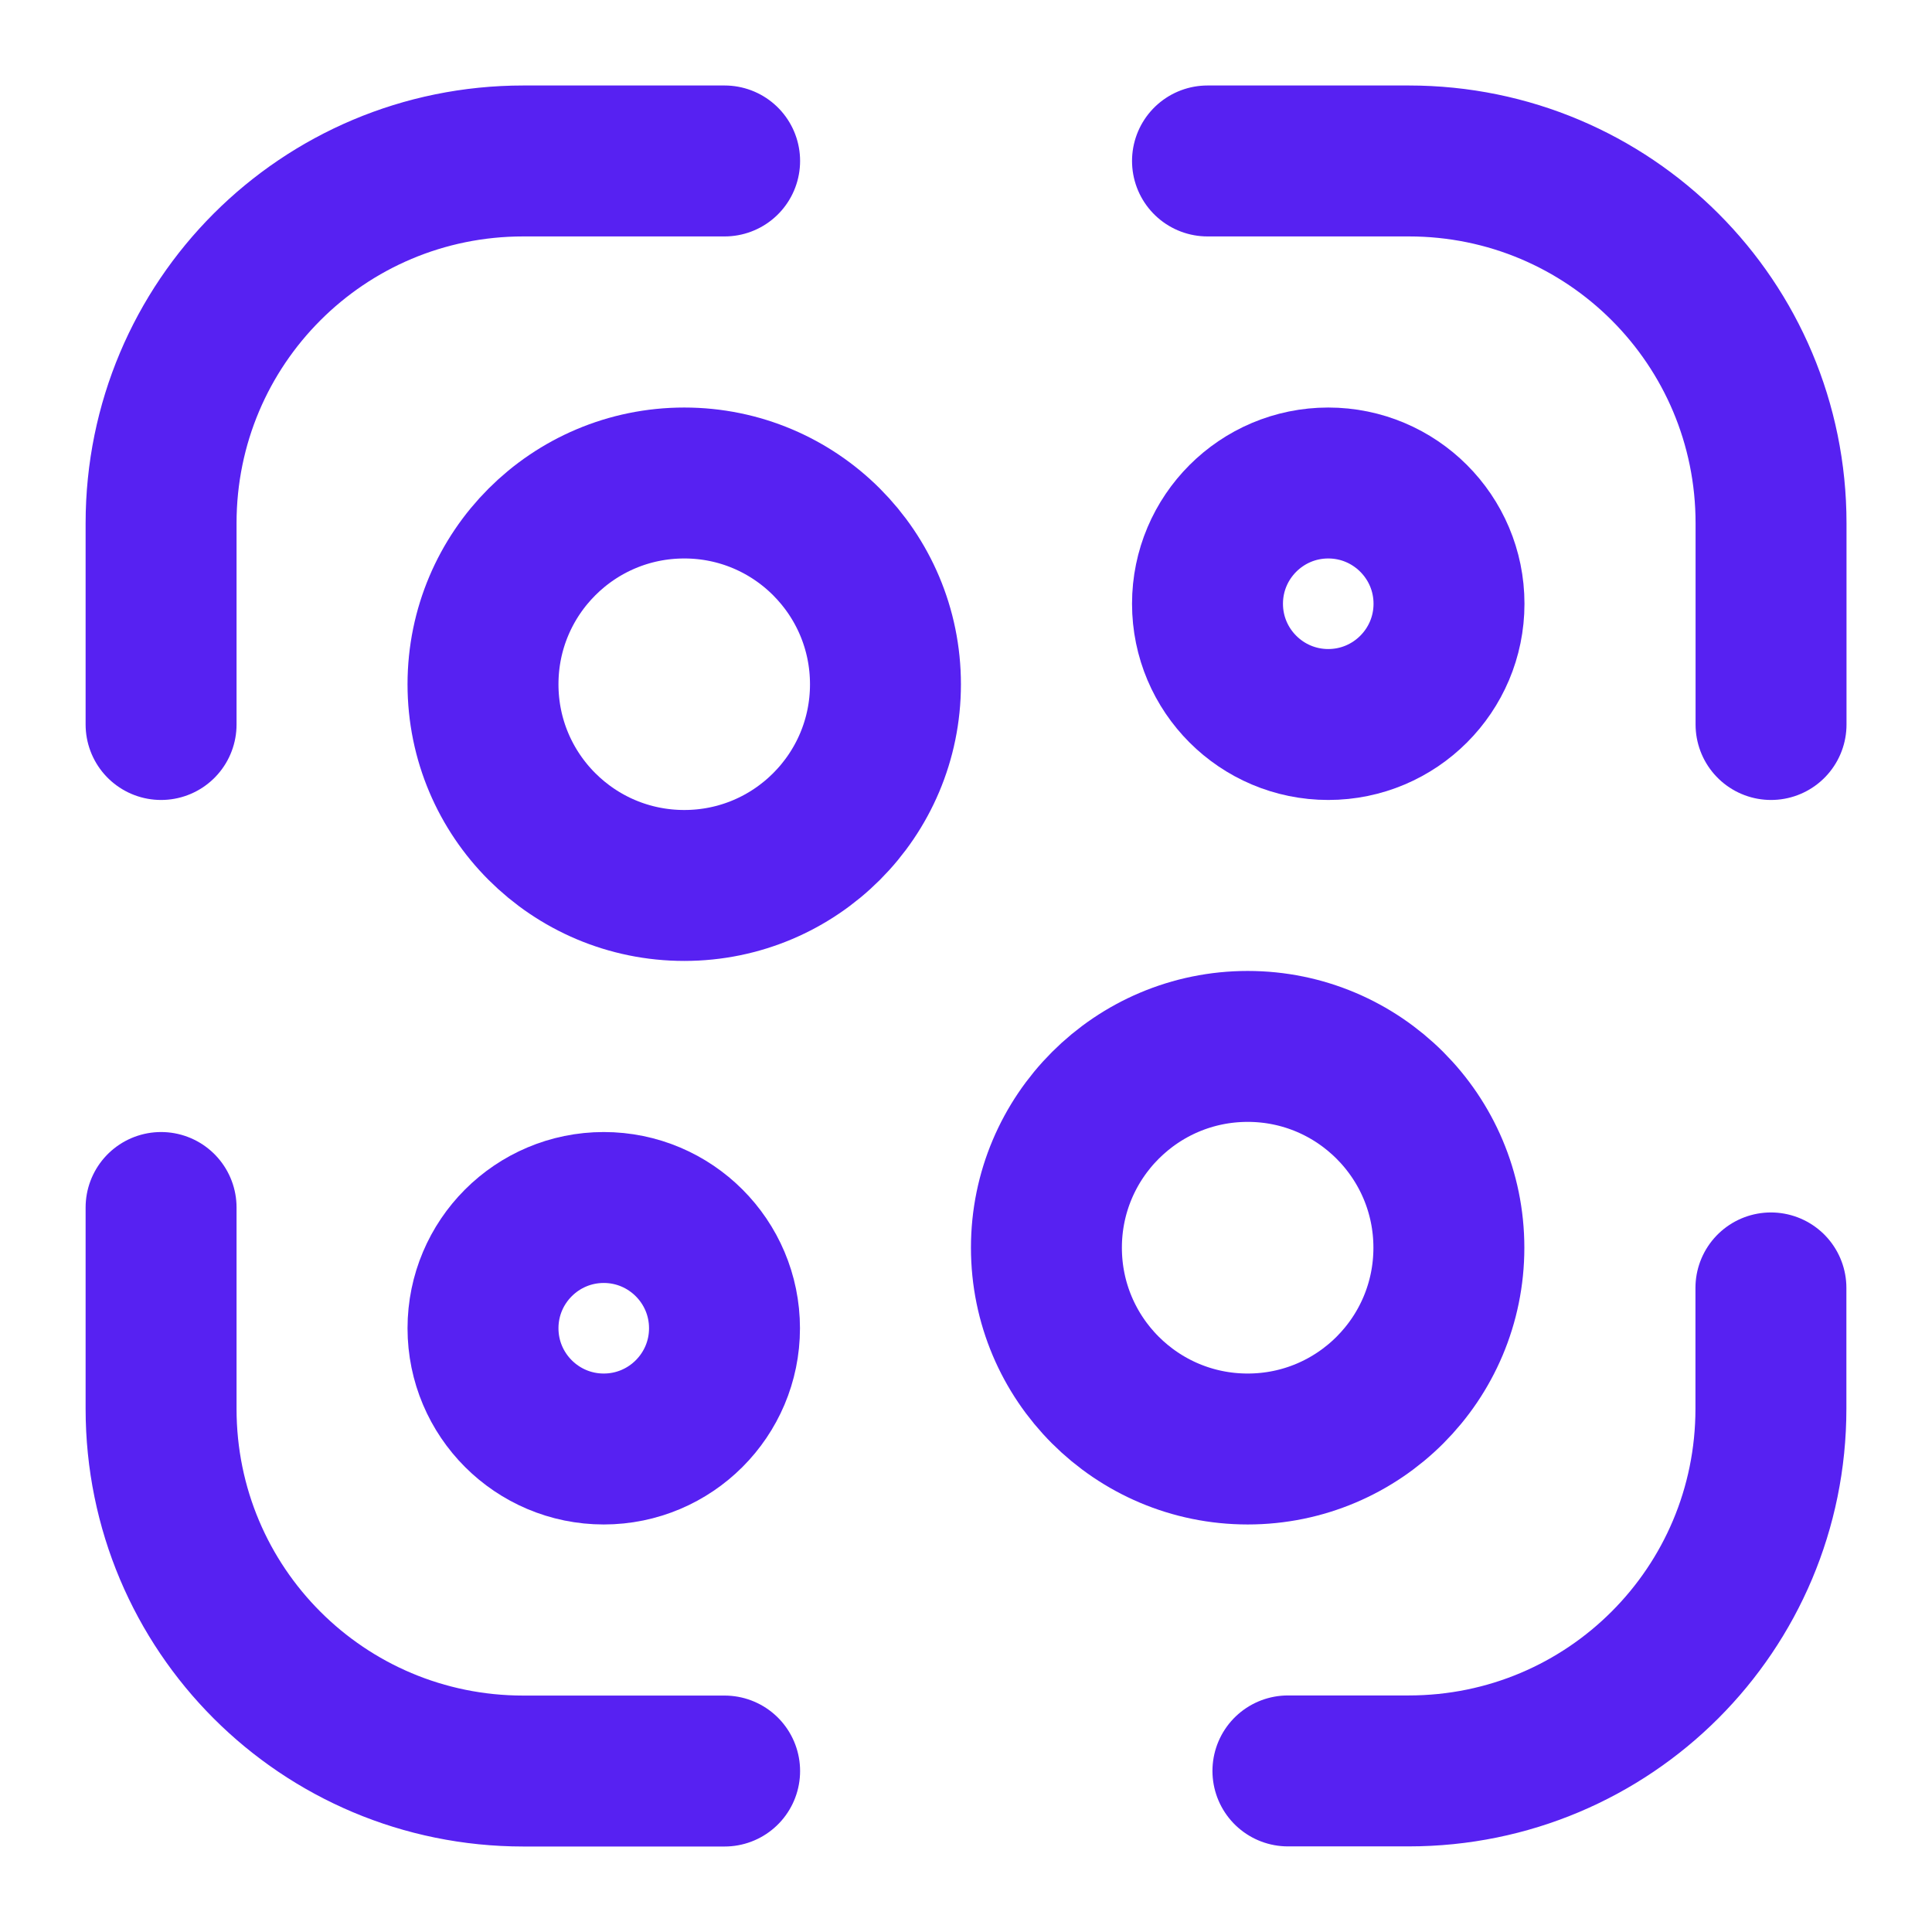
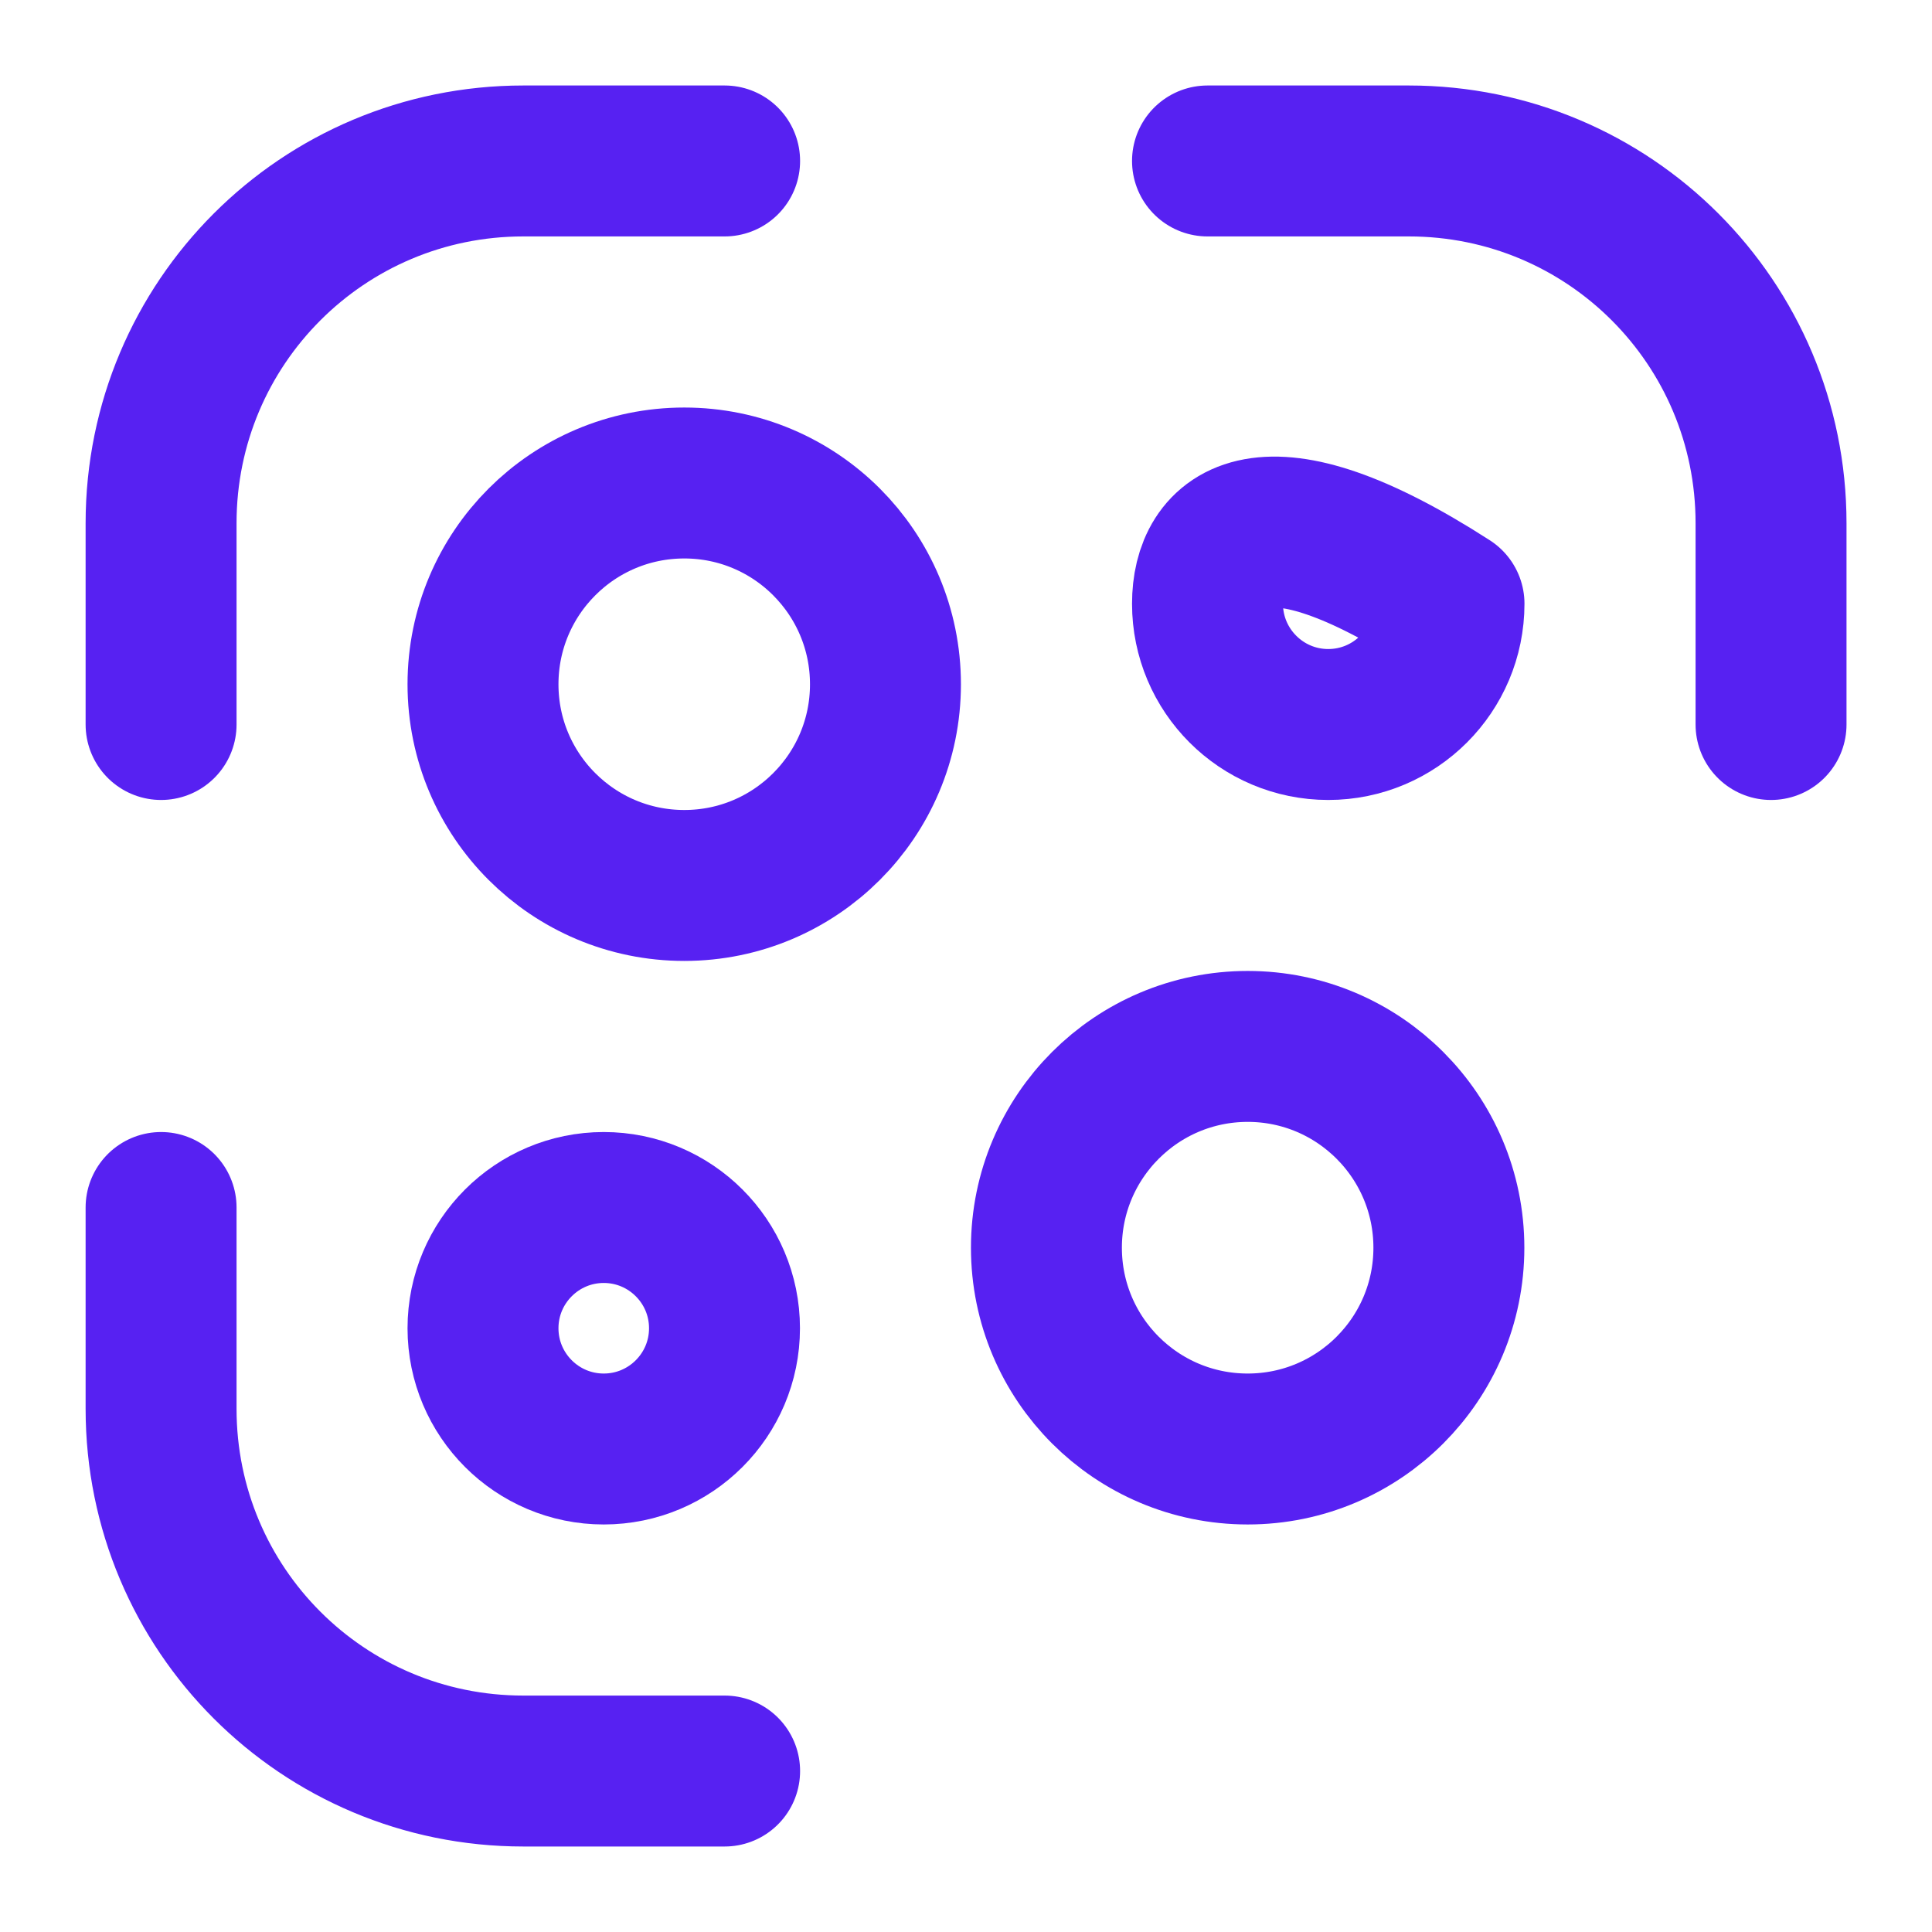
<svg xmlns="http://www.w3.org/2000/svg" width="16" height="16" viewBox="0 0 16 16" fill="none">
  <path d="M1.334 6V4.333C1.334 2.674 2.674 1.333 4.334 1.333H6.001" stroke="#5721F2" stroke-width="1.25" stroke-linecap="round" stroke-linejoin="round" />
  <path d="M10 1.333H11.667C13.327 1.333 14.667 2.674 14.667 4.333V6" stroke="#5721F2" stroke-width="1.25" stroke-linecap="round" stroke-linejoin="round" />
-   <path d="M14.666 10.666V11.666C14.666 13.326 13.326 14.666 11.666 14.666H10.666" stroke="#5721F2" stroke-width="1.25" stroke-linecap="round" stroke-linejoin="round" />
  <path d="M6.001 14.667H4.334C2.674 14.667 1.334 13.327 1.334 11.667V10" stroke="#5721F2" stroke-width="1.25" stroke-linecap="round" stroke-linejoin="round" />
  <path d="M5.667 7.333C6.587 7.333 7.333 6.587 7.333 5.667C7.333 4.746 6.587 4 5.667 4C4.746 4 4 4.746 4 5.667C4 6.587 4.746 7.333 5.667 7.333Z" stroke="#5721F2" stroke-width="1.25" stroke-linecap="round" stroke-linejoin="round" />
  <path d="M5 12C5.552 12 6 11.552 6 11C6 10.448 5.552 10 5 10C4.448 10 4 10.448 4 11C4 11.552 4.448 12 5 12Z" stroke="#5721F2" stroke-width="1.25" stroke-linecap="round" stroke-linejoin="round" />
-   <path d="M11 6C11.552 6 12 5.552 12 5C12 4.448 11.552 4 11 4C10.448 4 10 4.448 10 5C10 5.552 10.448 6 11 6Z" stroke="#5721F2" stroke-width="1.25" stroke-linecap="round" stroke-linejoin="round" />
+   <path d="M11 6C11.552 6 12 5.552 12 5C10.448 4 10 4.448 10 5C10 5.552 10.448 6 11 6Z" stroke="#5721F2" stroke-width="1.25" stroke-linecap="round" stroke-linejoin="round" />
  <path d="M10.333 12C11.253 12 11.999 11.254 11.999 10.333C11.999 9.413 11.253 8.666 10.333 8.666C9.412 8.666 8.666 9.413 8.666 10.333C8.666 11.254 9.412 12 10.333 12Z" stroke="#5721F2" stroke-width="1.25" stroke-linecap="round" stroke-linejoin="round" />
</svg>